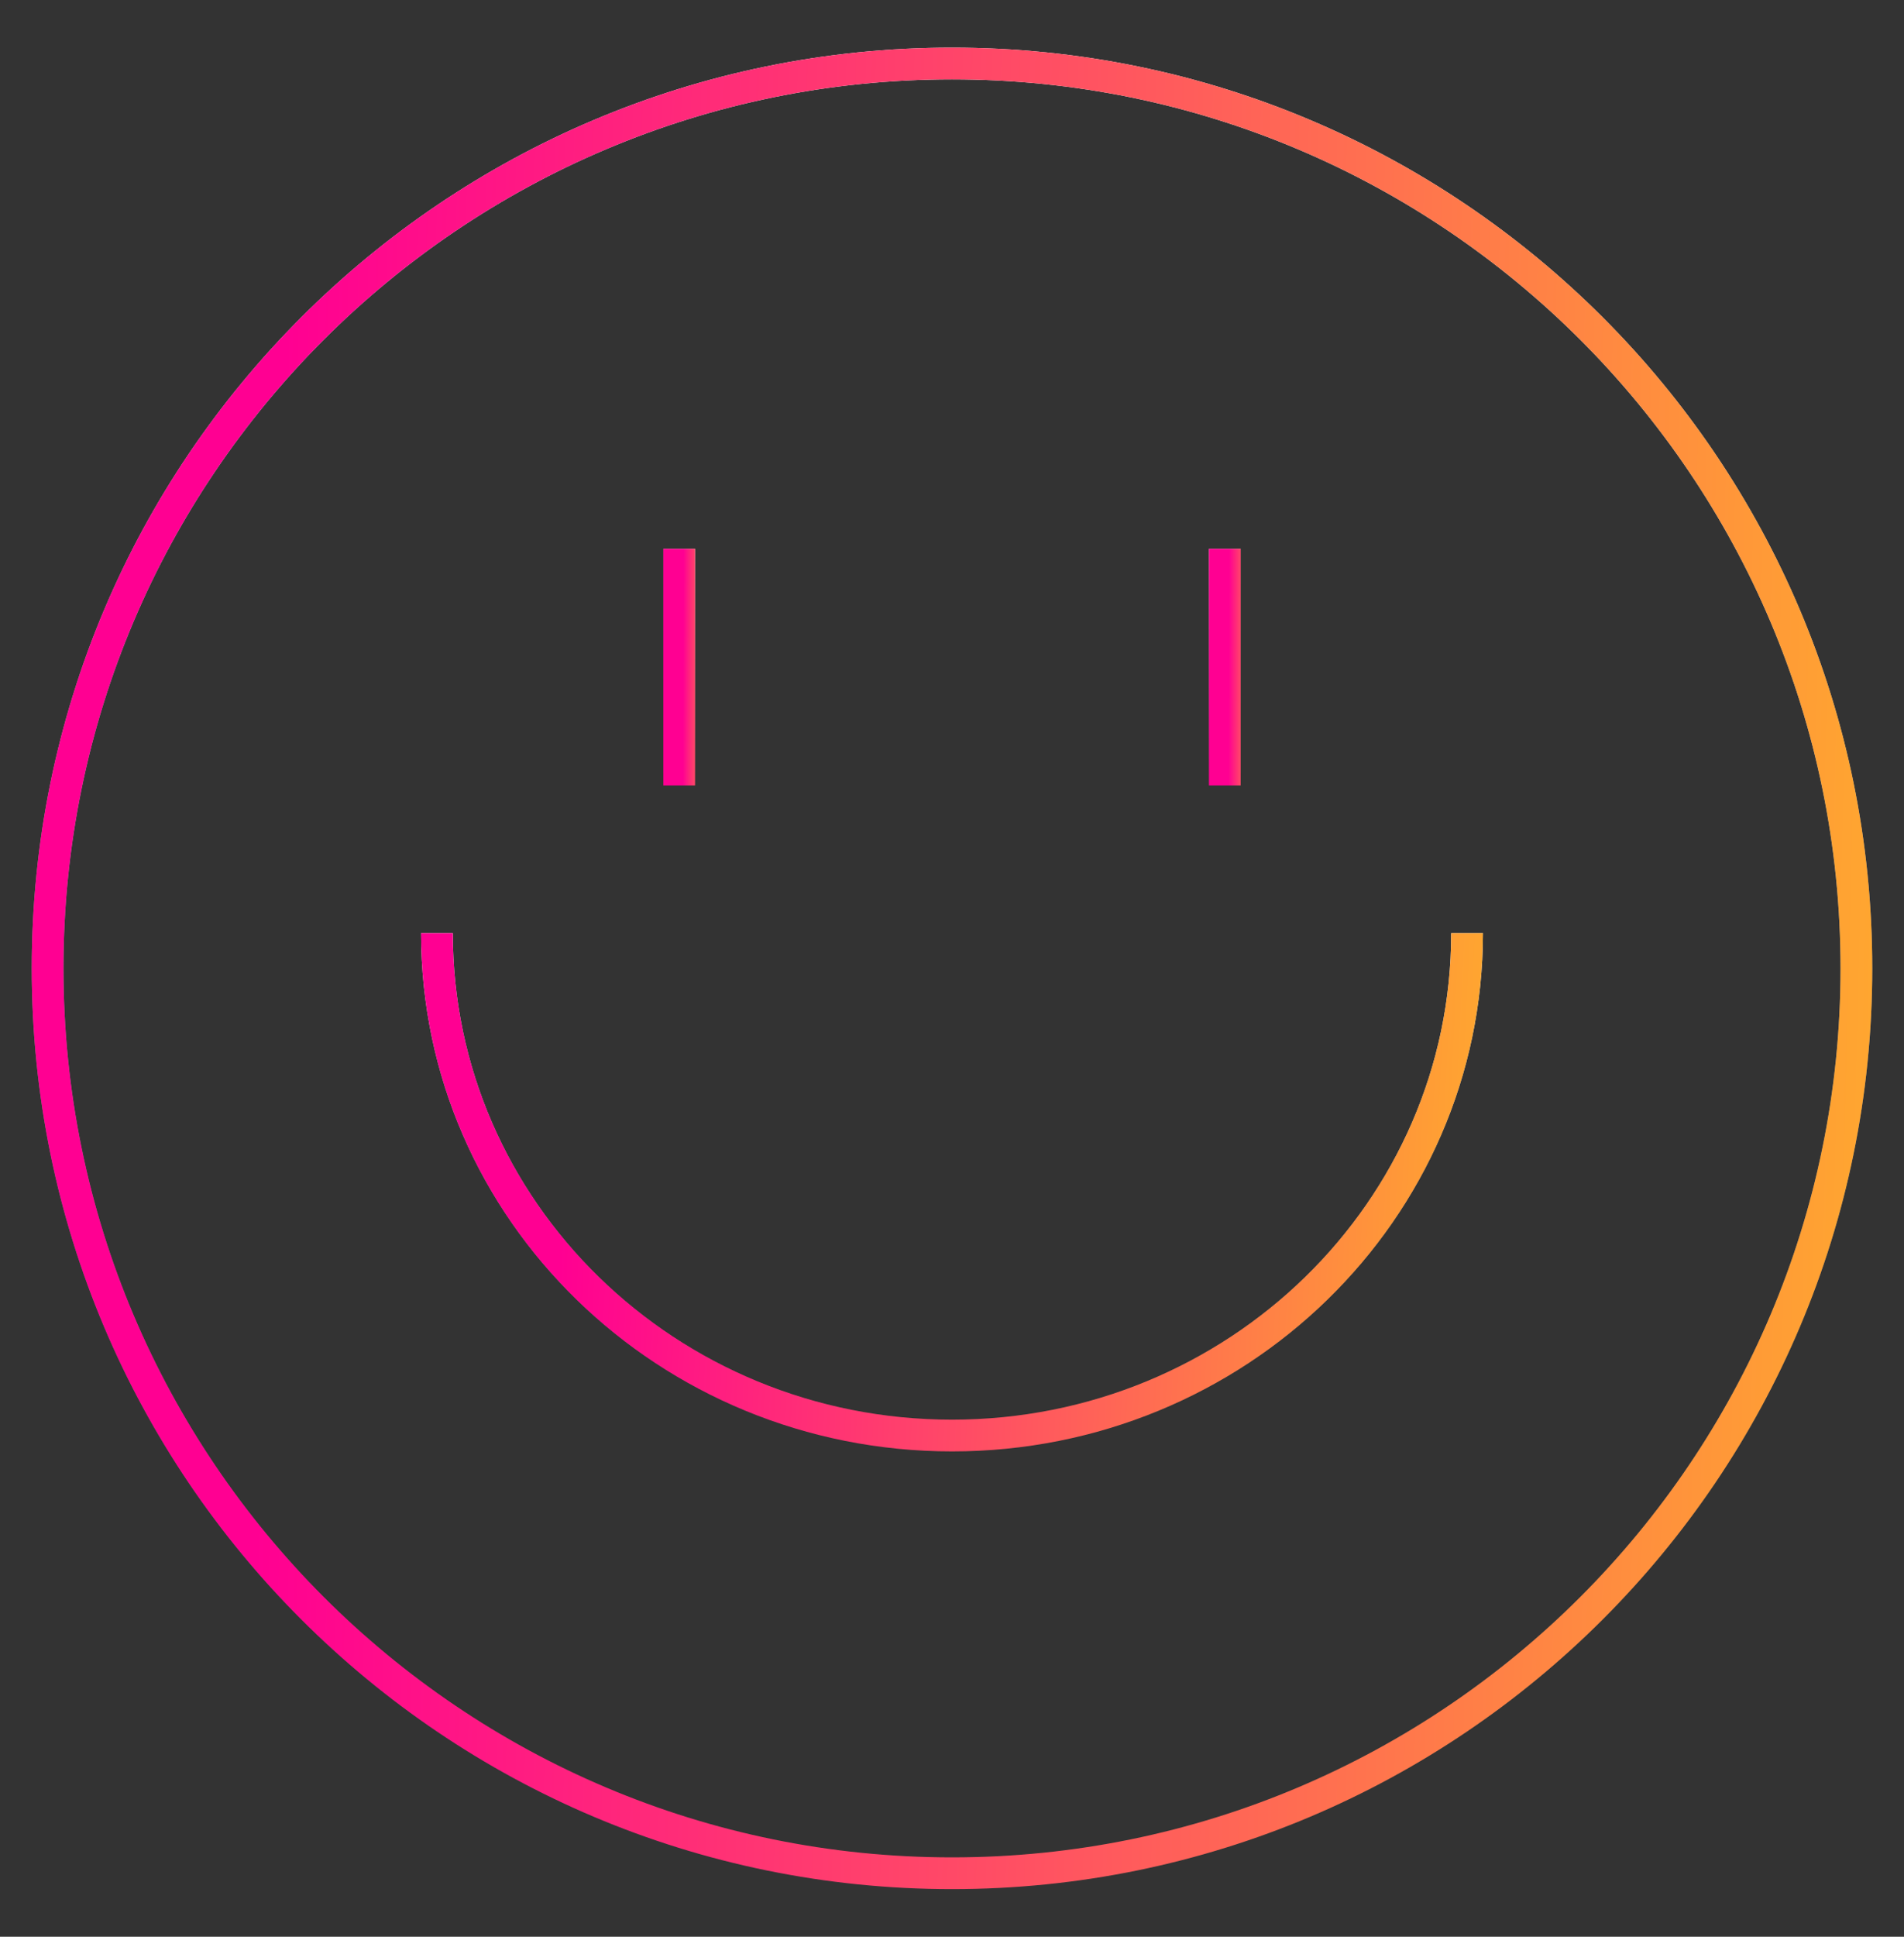
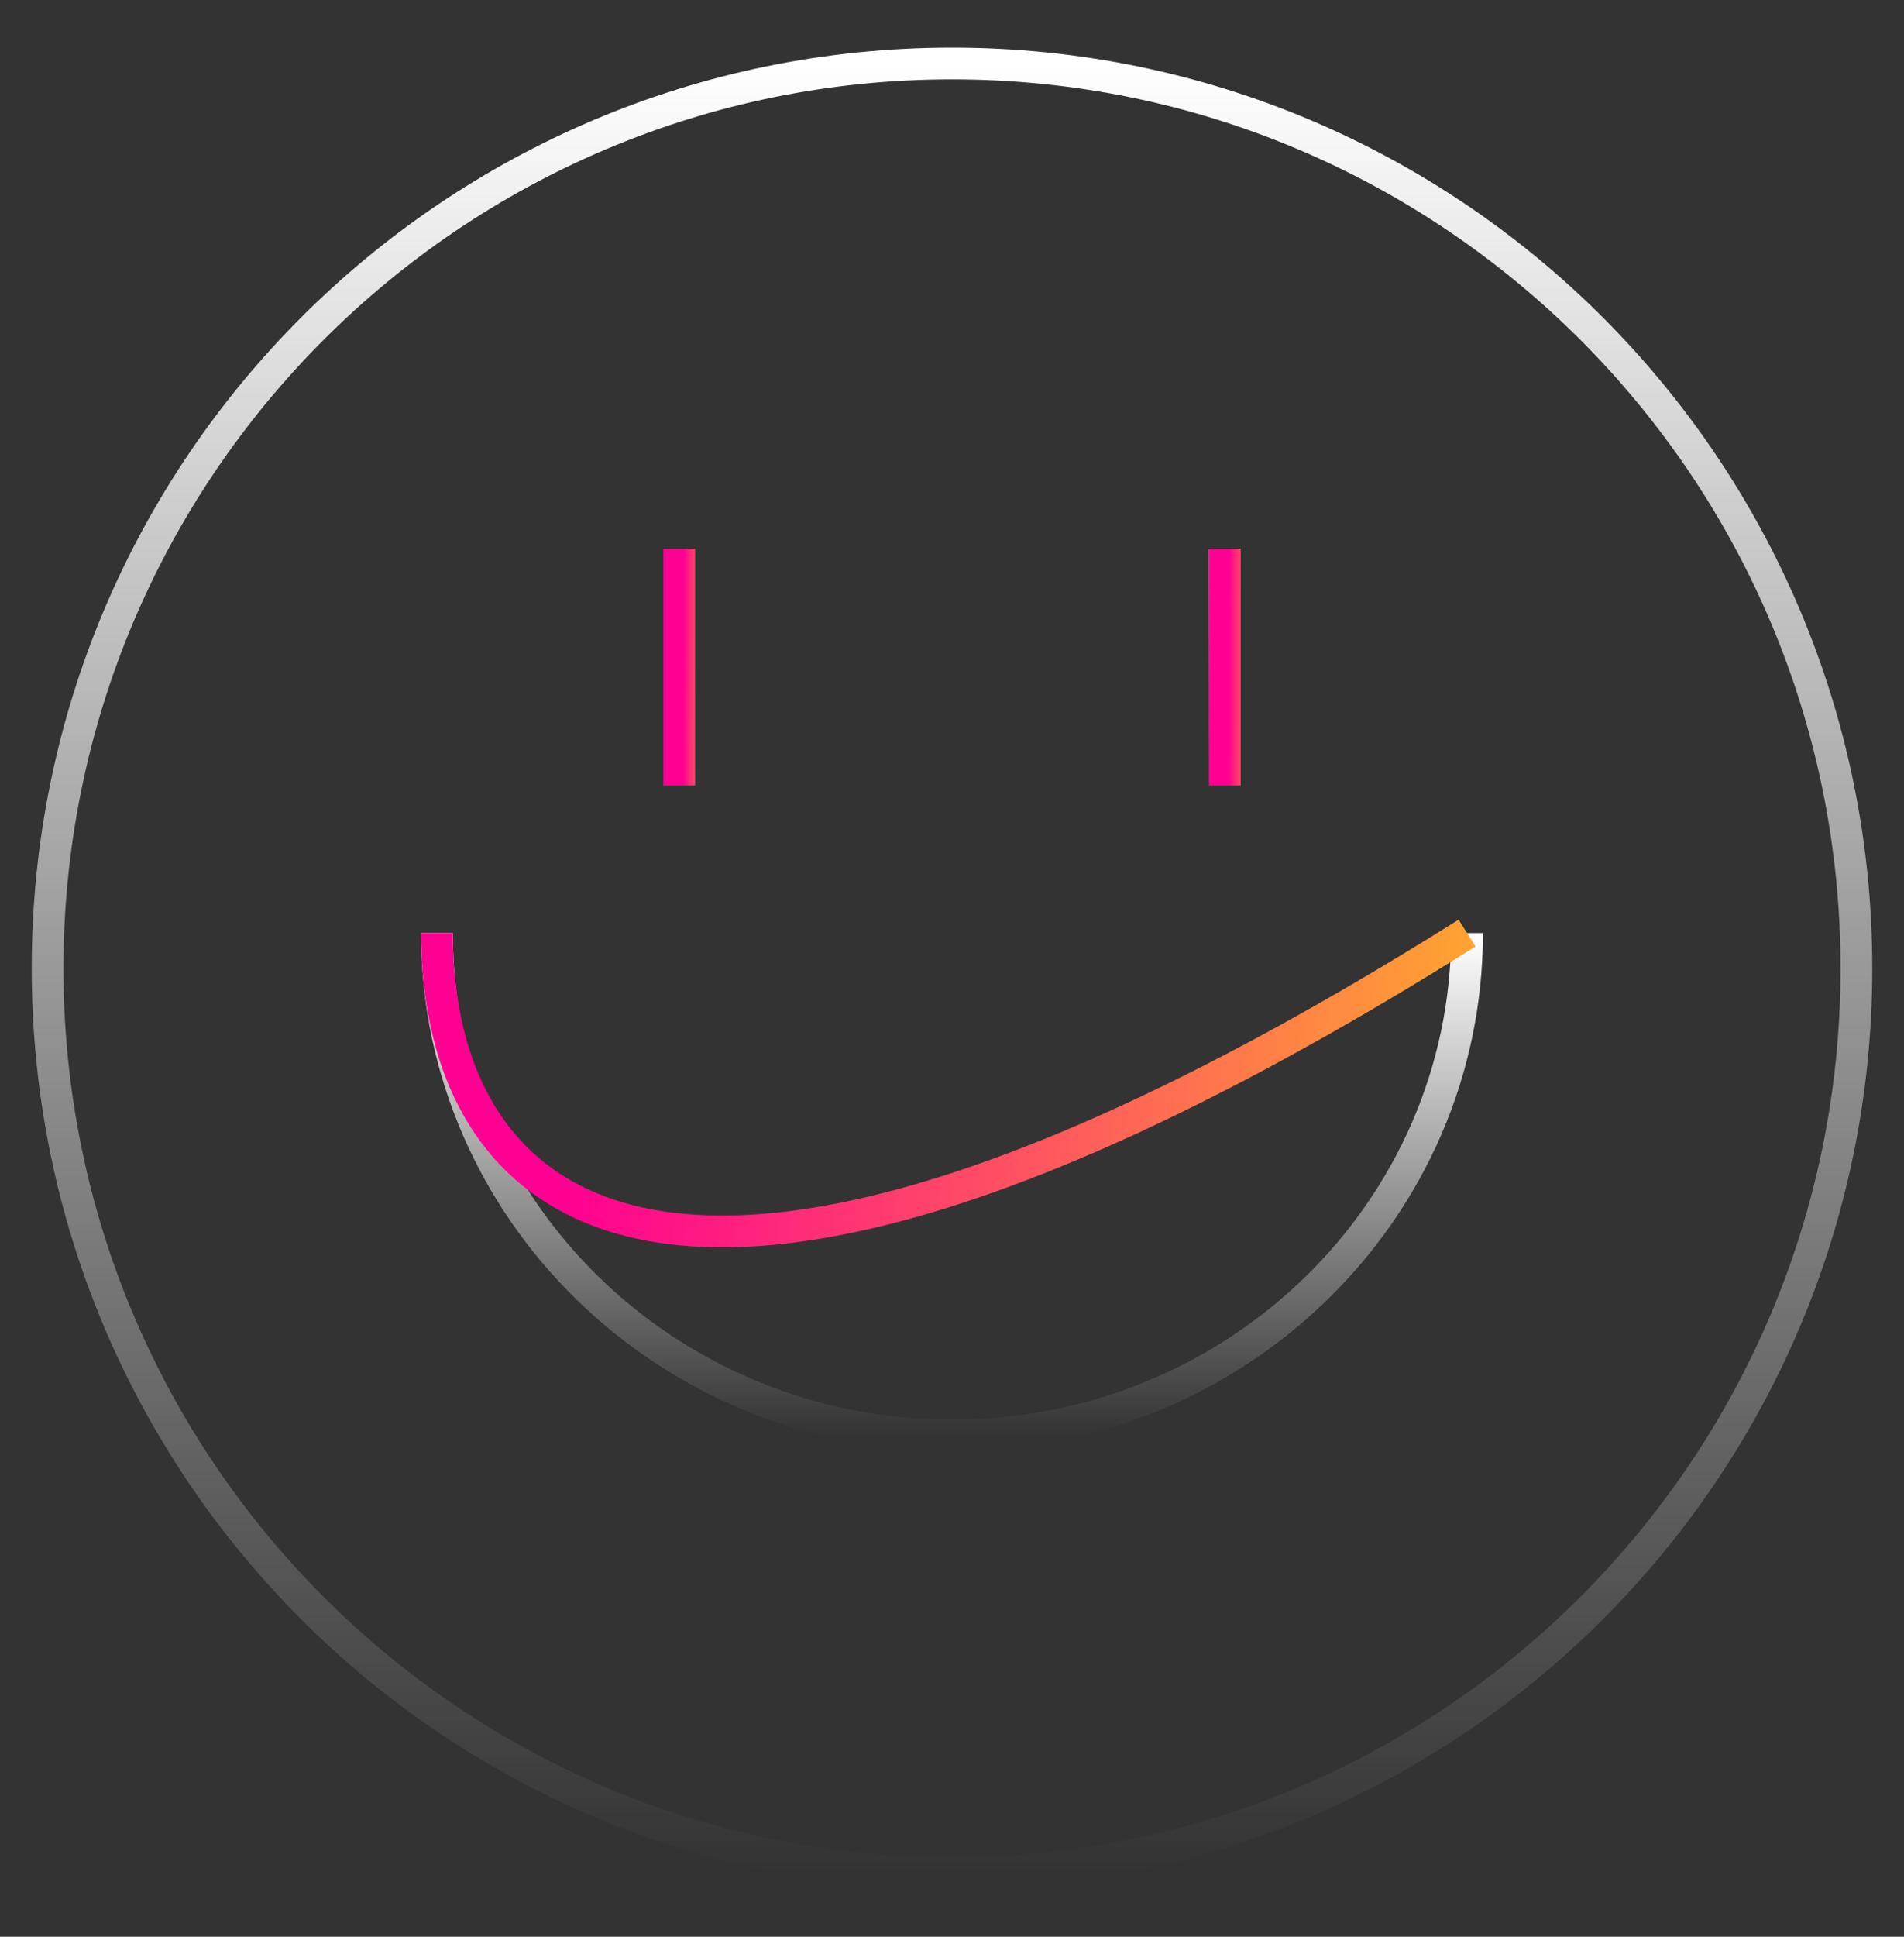
<svg xmlns="http://www.w3.org/2000/svg" width="60" height="61" viewBox="0 0 60 61" fill="none">
  <rect x="0" y="0" width="60" height="61" fill="#333333" stroke="none" />
-   <path d="M21.403 17.286V24.737" stroke="url(#paint0_linear_838_379)" stroke-miterlimit="10" />
  <path d="M21.403 17.286V24.737" stroke="url(#paint1_linear_838_379)" stroke-miterlimit="10" />
  <path d="M38.597 17.286V24.737" stroke="url(#paint2_linear_838_379)" stroke-miterlimit="10" />
  <path d="M38.597 17.286V24.737" stroke="url(#paint3_linear_838_379)" stroke-miterlimit="10" />
  <path d="M46.231 29.389C46.231 38.13 38.966 45.214 30 45.214C21.035 45.214 13.769 38.13 13.769 29.389" stroke="url(#paint4_linear_838_379)" stroke-miterlimit="10" />
-   <path d="M46.231 29.389C46.231 38.13 38.966 45.214 30 45.214C21.035 45.214 13.769 38.13 13.769 29.389" stroke="url(#paint5_linear_838_379)" stroke-miterlimit="10" />
+   <path d="M46.231 29.389C21.035 45.214 13.769 38.13 13.769 29.389" stroke="url(#paint5_linear_838_379)" stroke-miterlimit="10" />
  <path d="M30 59C45.74 59 58.5 46.24 58.5 30.5C58.5 14.76 45.74 2 30 2C14.26 2 1.5 14.76 1.5 30.5C1.5 46.24 14.26 59 30 59Z" stroke="url(#paint6_linear_838_379)" stroke-miterlimit="10" />
-   <path d="M30 59C45.74 59 58.5 46.24 58.5 30.5C58.5 14.76 45.74 2 30 2C14.26 2 1.5 14.76 1.5 30.5C1.5 46.24 14.26 59 30 59Z" stroke="url(#paint7_linear_838_379)" stroke-miterlimit="10" />
  <defs>
    <linearGradient id="paint0_linear_838_379" x1="21.903" y1="17.286" x2="21.903" y2="24.737" gradientUnits="userSpaceOnUse">
      <stop stop-color="white" />
      <stop offset="1" stop-color="white" stop-opacity="0" />
    </linearGradient>
    <linearGradient id="paint1_linear_838_379" x1="21.337" y1="13.262" x2="22.582" y2="13.266" gradientUnits="userSpaceOnUse">
      <stop offset="0.172" stop-color="#FF0092" />
      <stop offset="1" stop-color="#FFC120" />
    </linearGradient>
    <linearGradient id="paint2_linear_838_379" x1="39.097" y1="17.286" x2="39.097" y2="24.737" gradientUnits="userSpaceOnUse">
      <stop stop-color="white" />
      <stop offset="1" stop-color="white" stop-opacity="0" />
    </linearGradient>
    <linearGradient id="paint3_linear_838_379" x1="38.53" y1="13.262" x2="39.775" y2="13.266" gradientUnits="userSpaceOnUse">
      <stop offset="0.172" stop-color="#FF0092" />
      <stop offset="1" stop-color="#FFC120" />
    </linearGradient>
    <linearGradient id="paint4_linear_838_379" x1="30" y1="29.389" x2="30" y2="45.214" gradientUnits="userSpaceOnUse">
      <stop stop-color="white" />
      <stop offset="1" stop-color="white" stop-opacity="0" />
    </linearGradient>
    <linearGradient id="paint5_linear_838_379" x1="11.605" y1="20.843" x2="51.935" y2="22.848" gradientUnits="userSpaceOnUse">
      <stop offset="0.172" stop-color="#FF0092" />
      <stop offset="1" stop-color="#FFC120" />
    </linearGradient>
    <linearGradient id="paint6_linear_838_379" x1="30" y1="2" x2="30" y2="59" gradientUnits="userSpaceOnUse">
      <stop stop-color="white" />
      <stop offset="1" stop-color="white" stop-opacity="0" />
    </linearGradient>
    <linearGradient id="paint7_linear_838_379" x1="-2.3" y1="-28.783" x2="68.649" y2="-27.063" gradientUnits="userSpaceOnUse">
      <stop offset="0.172" stop-color="#FF0092" />
      <stop offset="1" stop-color="#FFC120" />
    </linearGradient>
  </defs>
</svg>